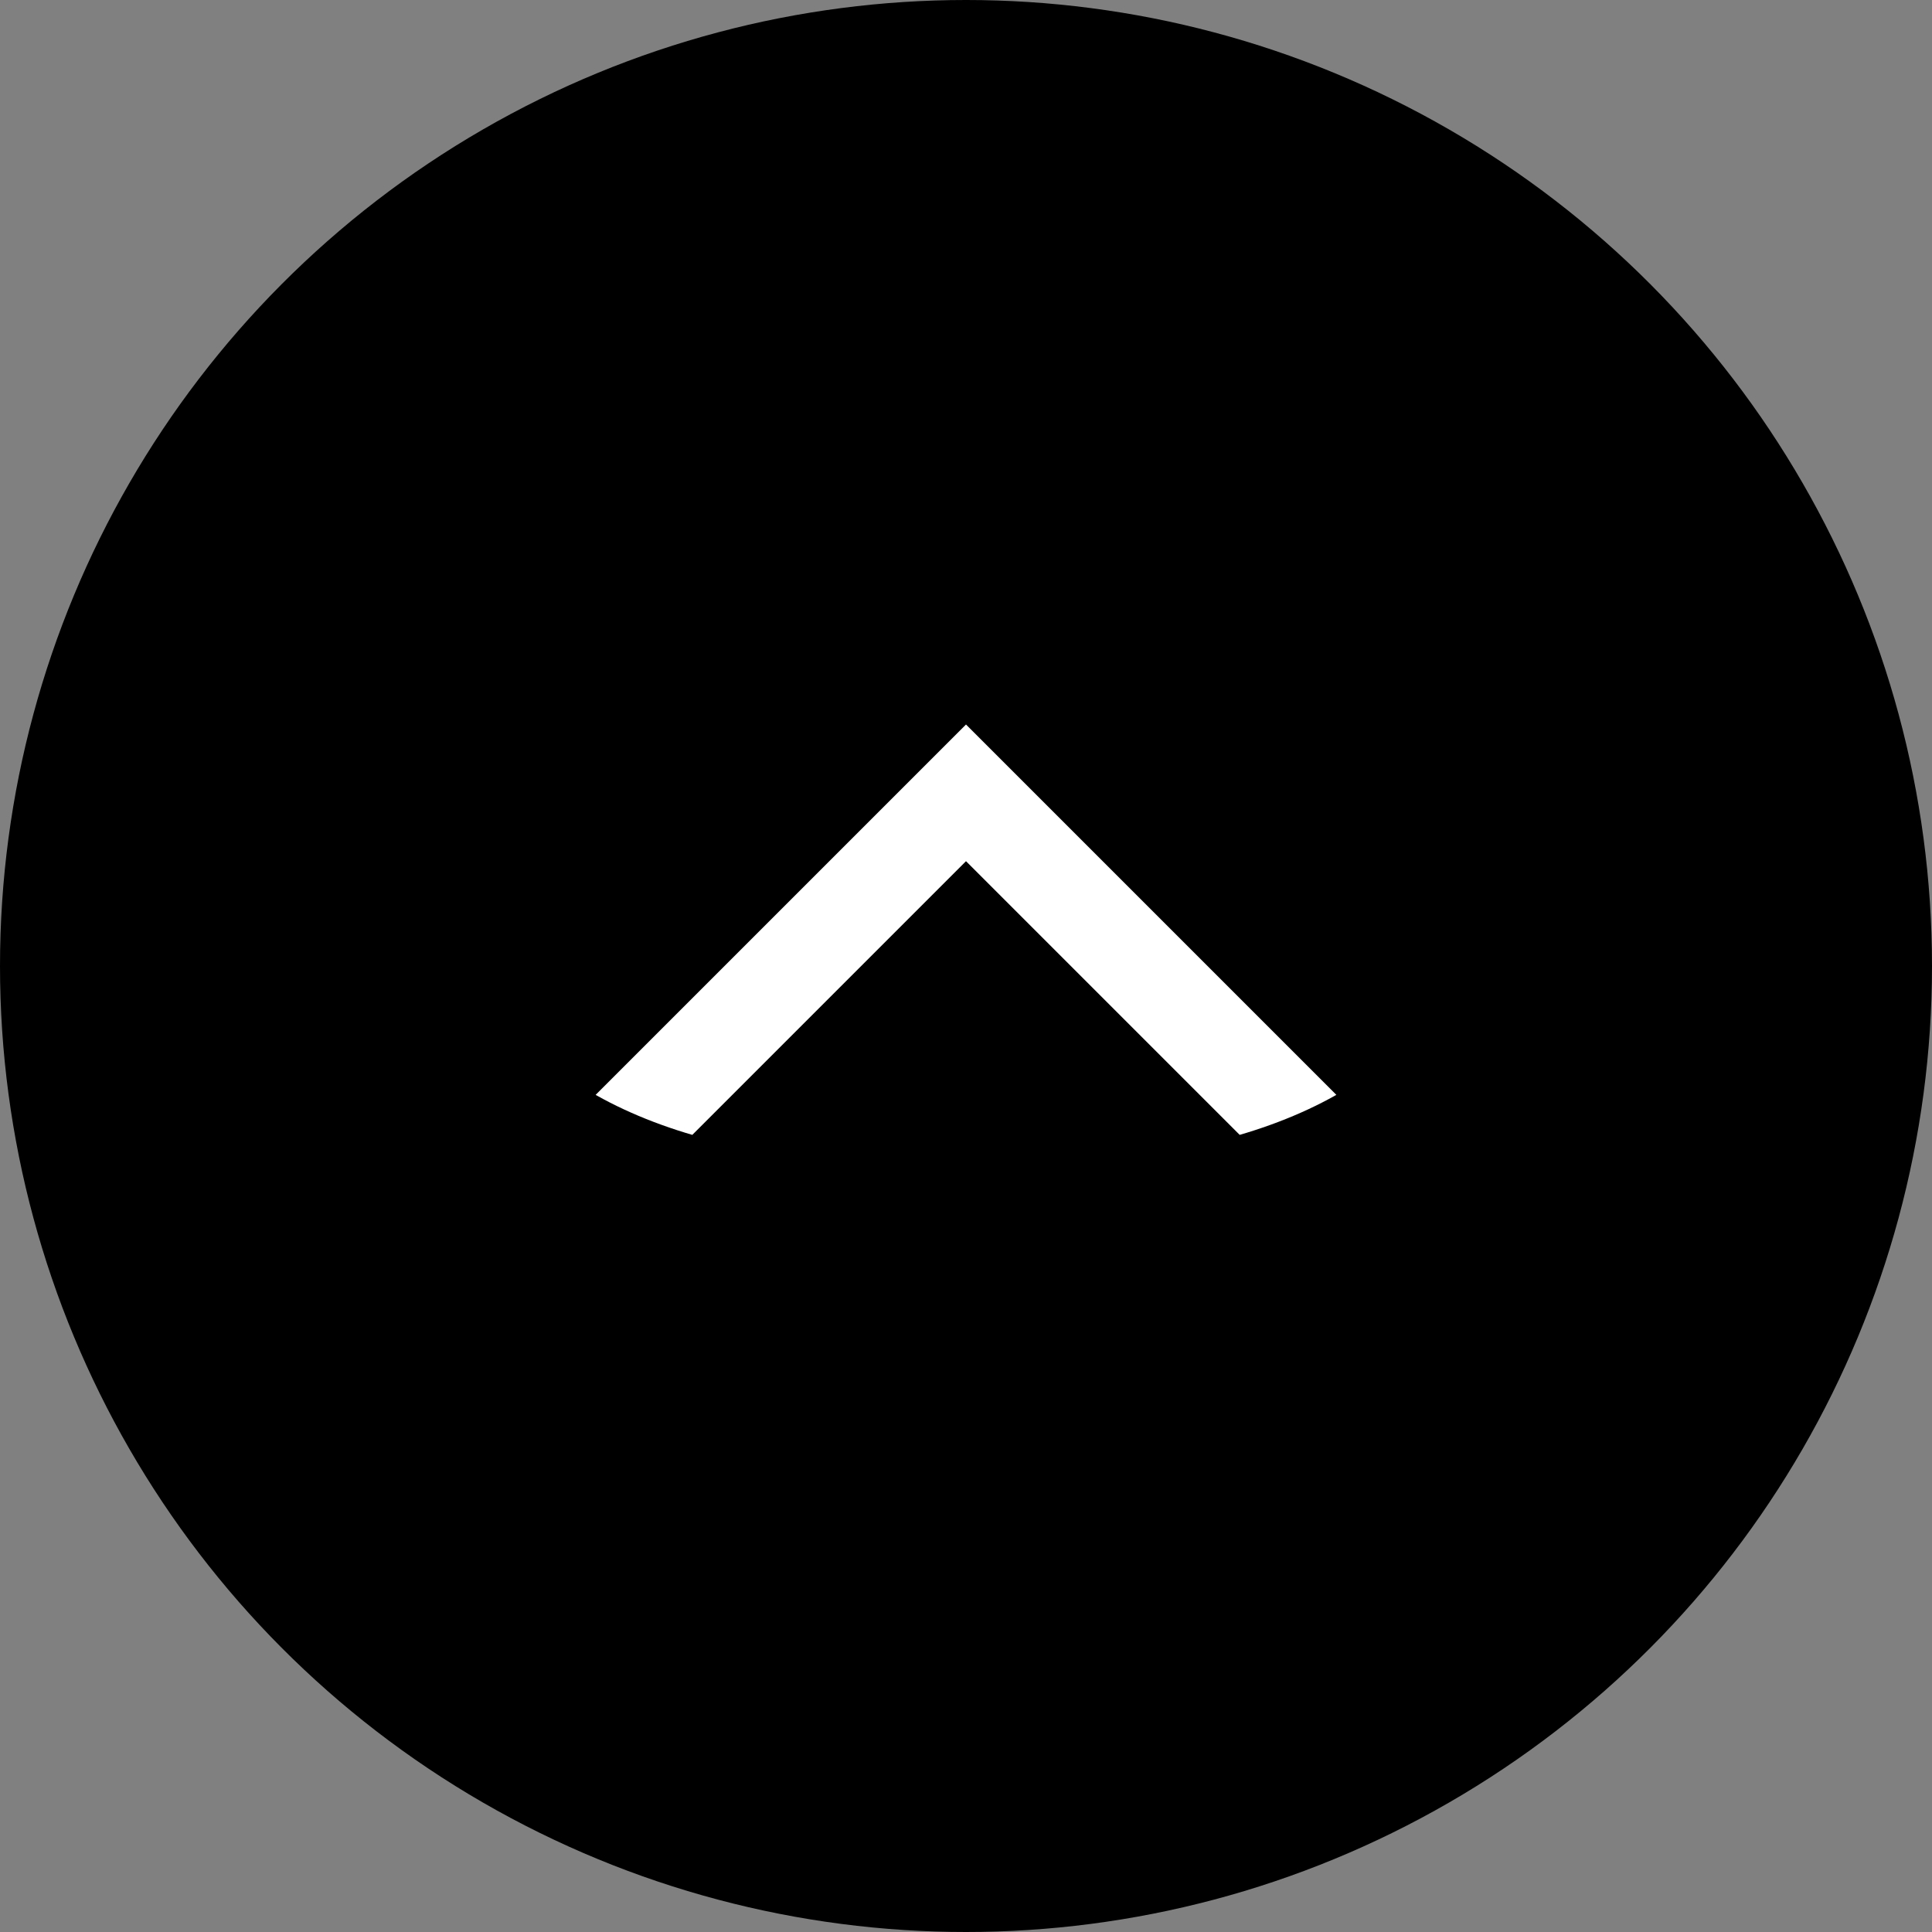
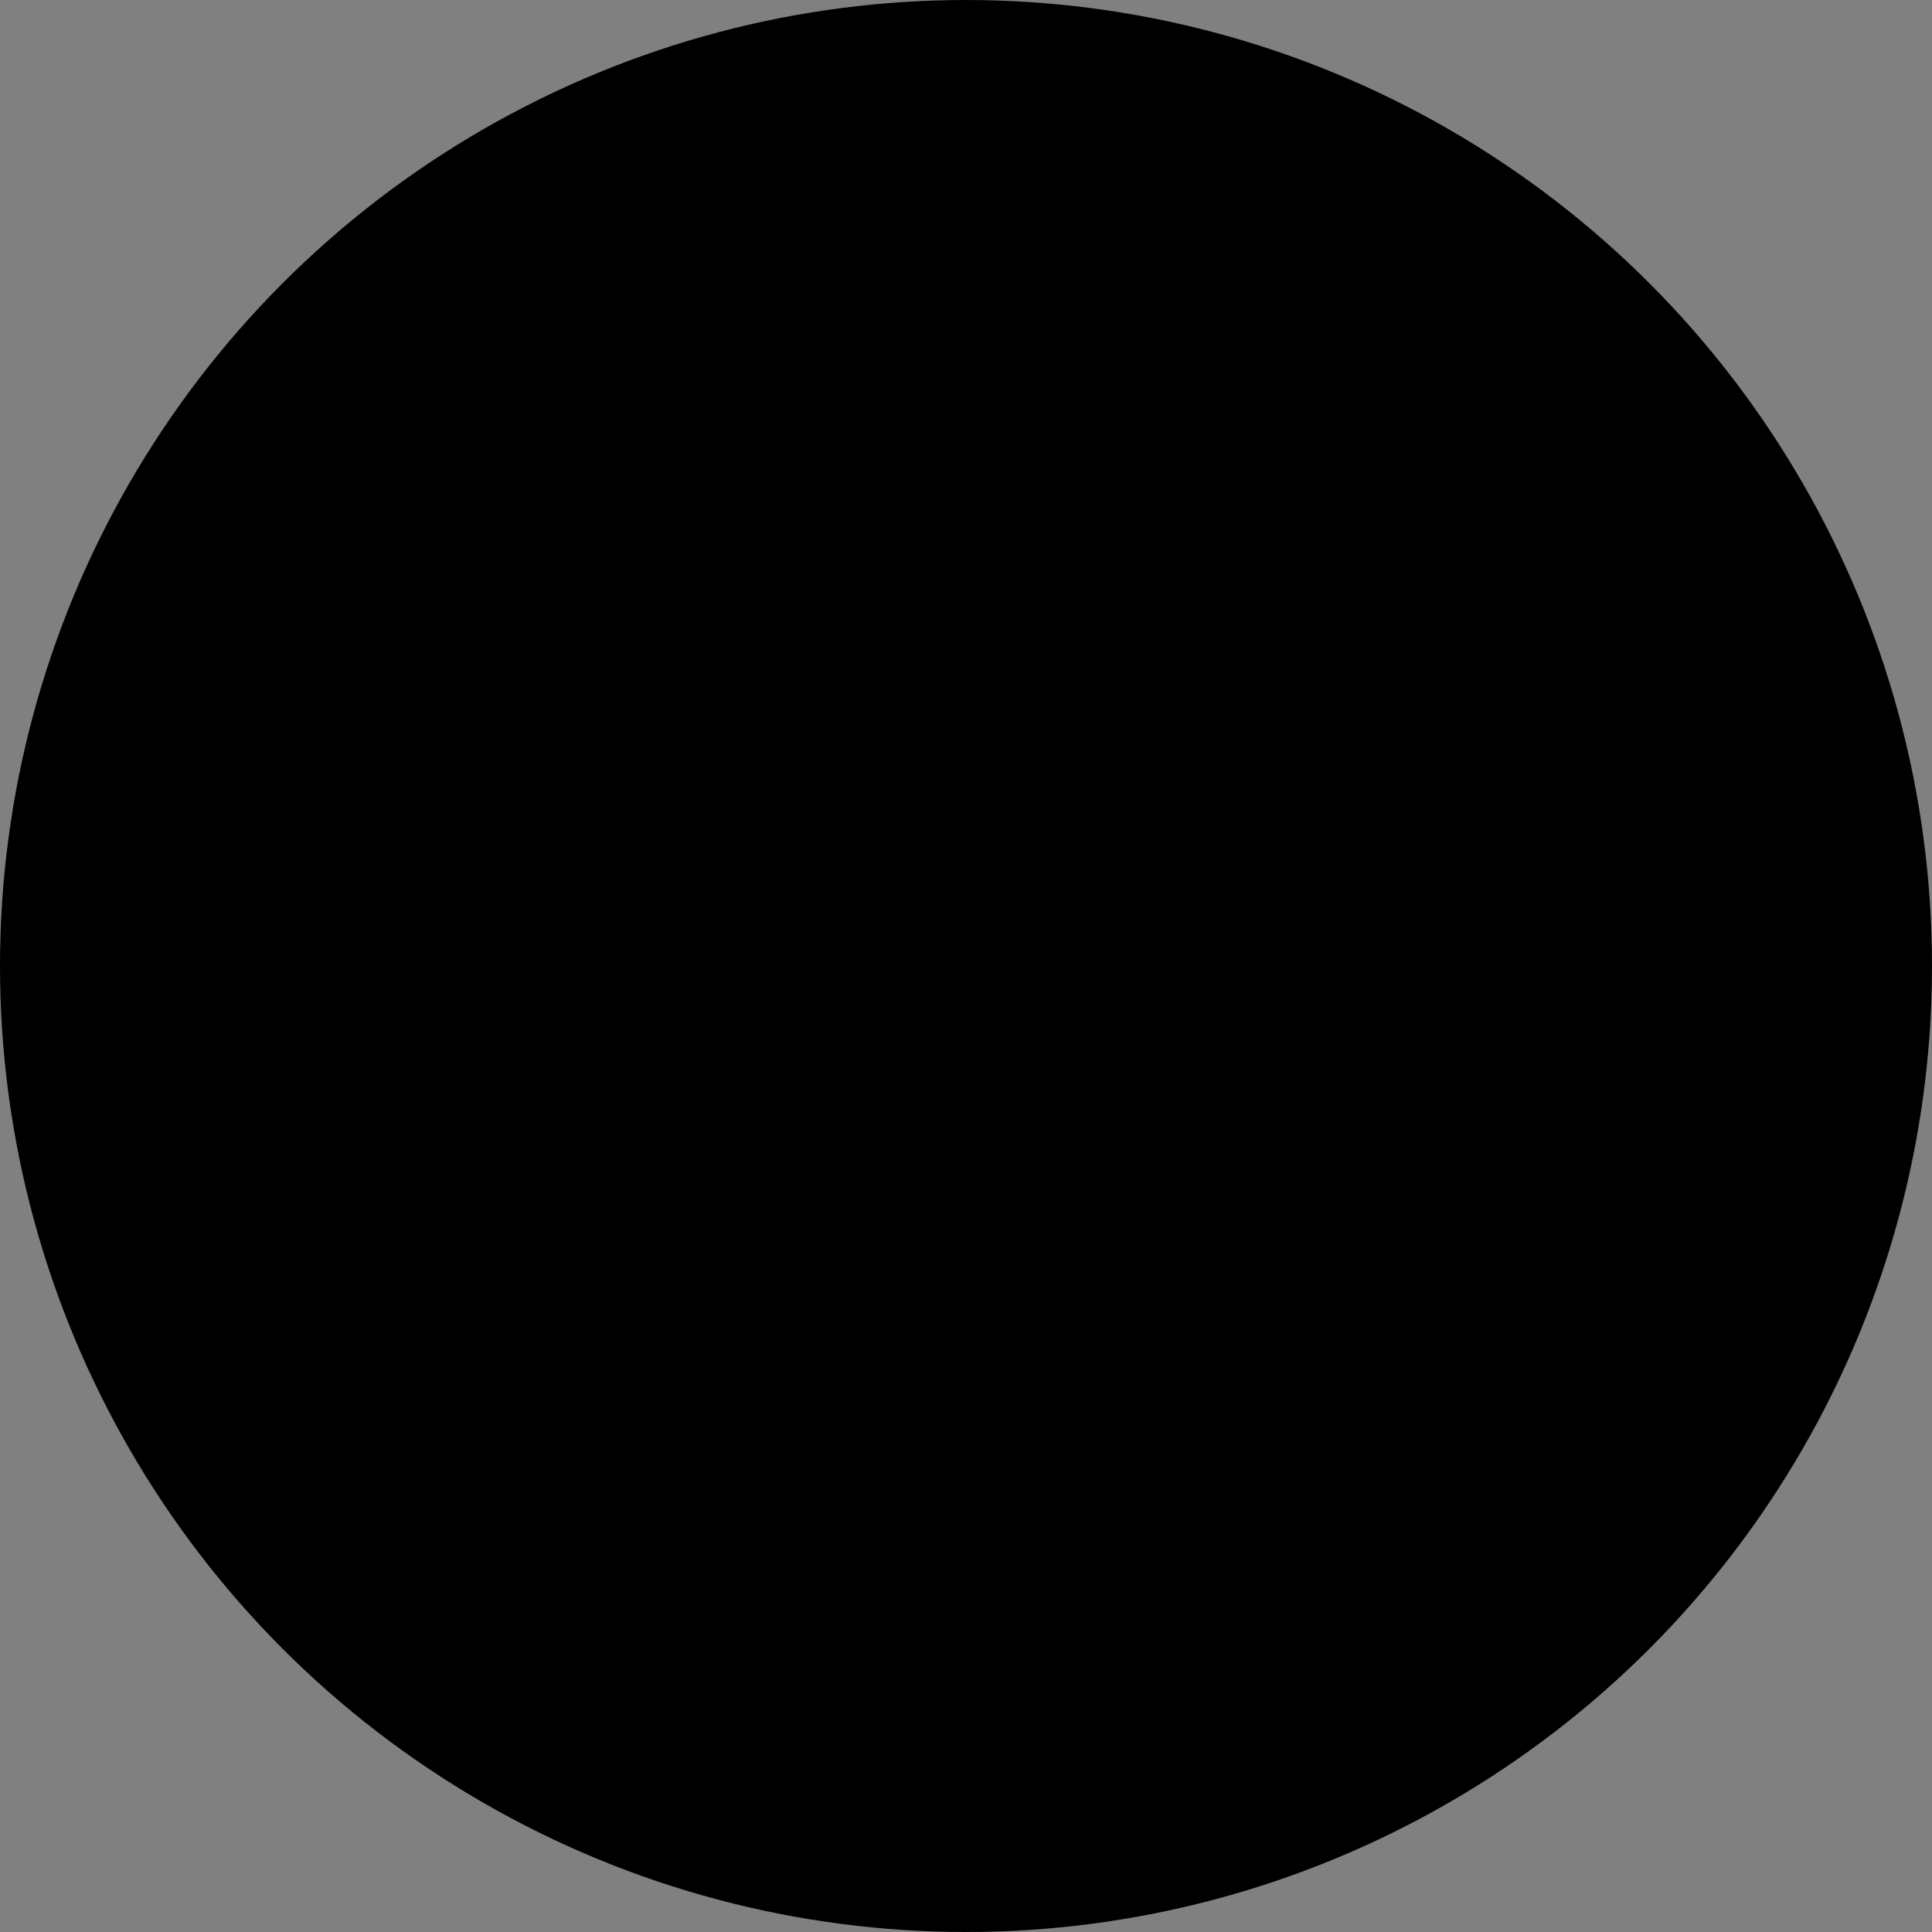
<svg xmlns="http://www.w3.org/2000/svg" width="40" height="40" viewBox="0 0 40 40">
  <rect x="0" y="0" width="40" height="40" fill="#808080" stroke="none" />
  <defs>
    <clipPath id="a">
-       <path d="M22,15c4.4,0,8,2.025,8,4.5S26.4,24,22,24H18c-4.4,0-8-2.025-8-4.5S13.6,15,18,15Z" fill="none" />
-     </clipPath>
+       </clipPath>
  </defs>
  <title>icon-arrow-return-top</title>
  <g>
    <circle cx="20" cy="20" r="20" />
    <g clip-path="url(#a)">
-       <path d="M20,17.83,101.672,99.5,20,181.174-61.67,99.5,20,17.83M20,15-64.5,99.5,20,184l84.5-84.5L20,15Z" fill="#fff" />
-     </g>
+       </g>
  </g>
</svg>